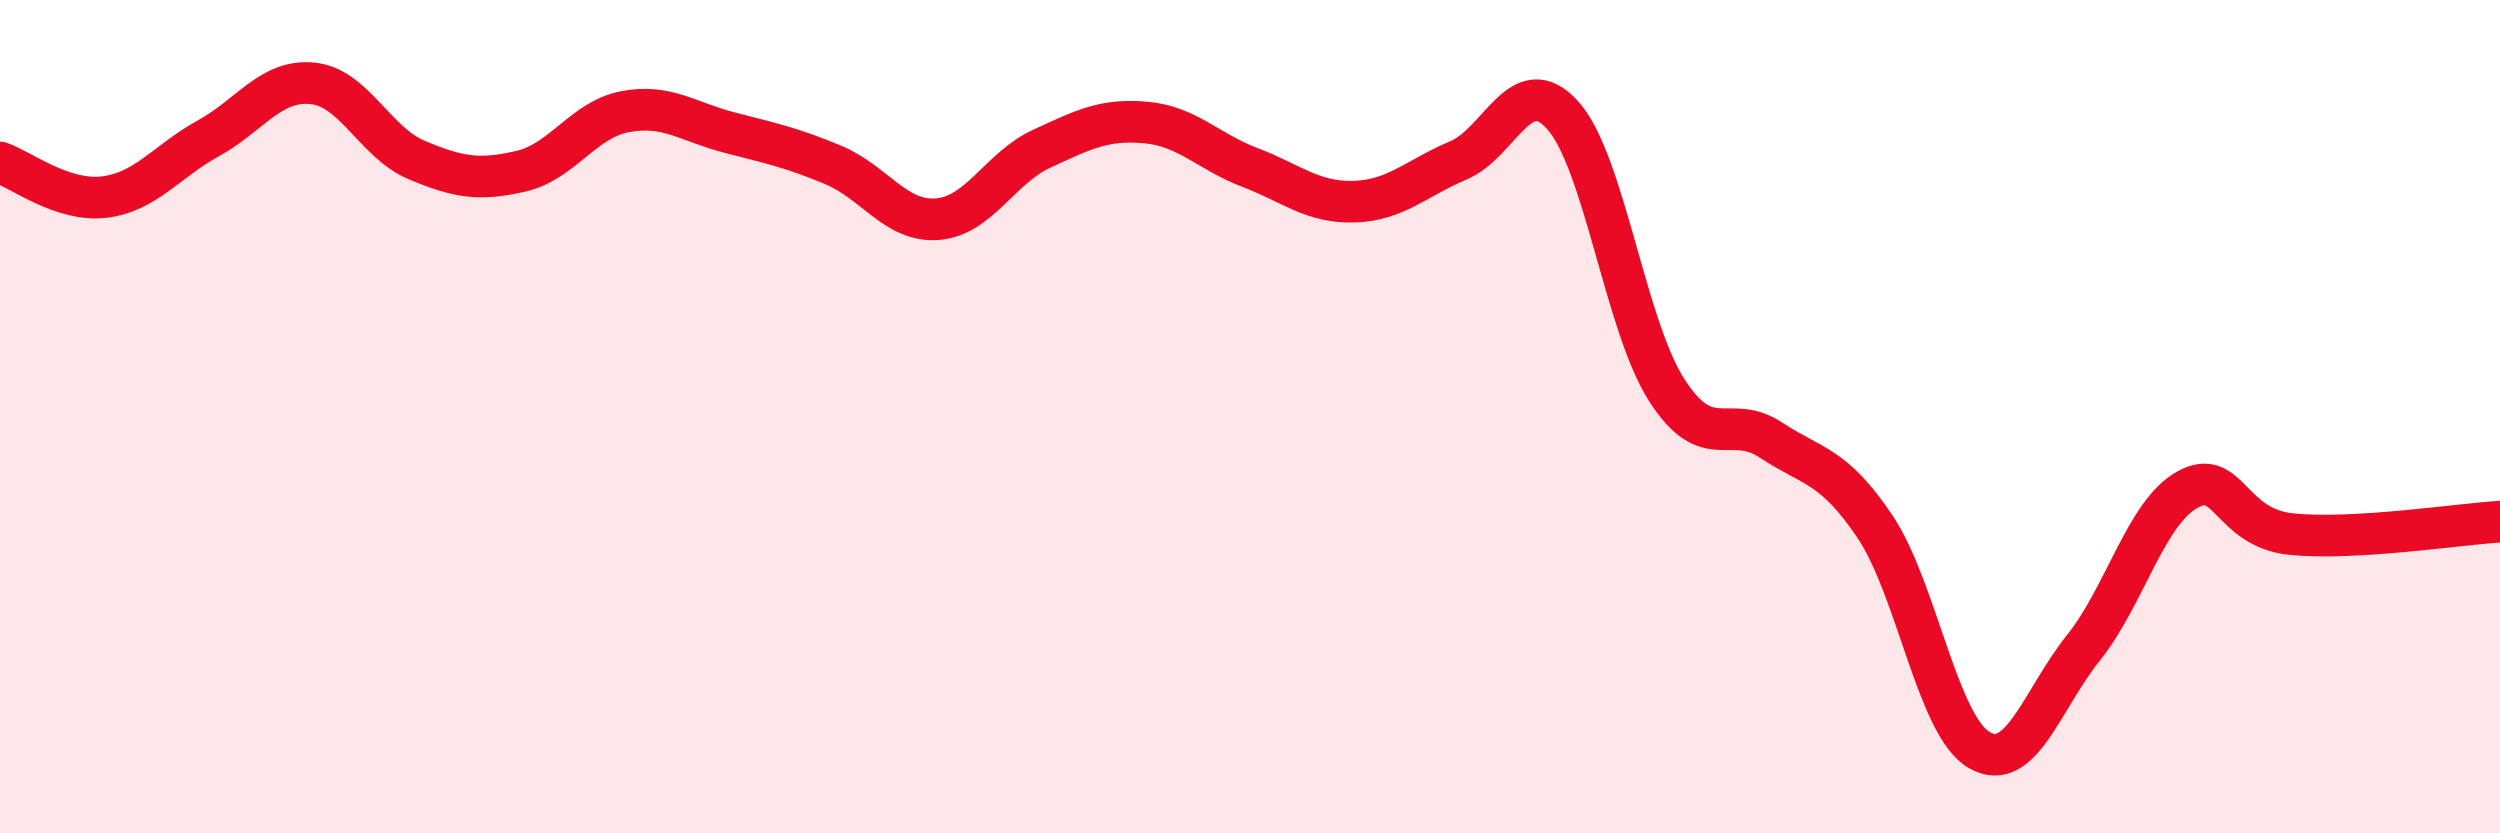
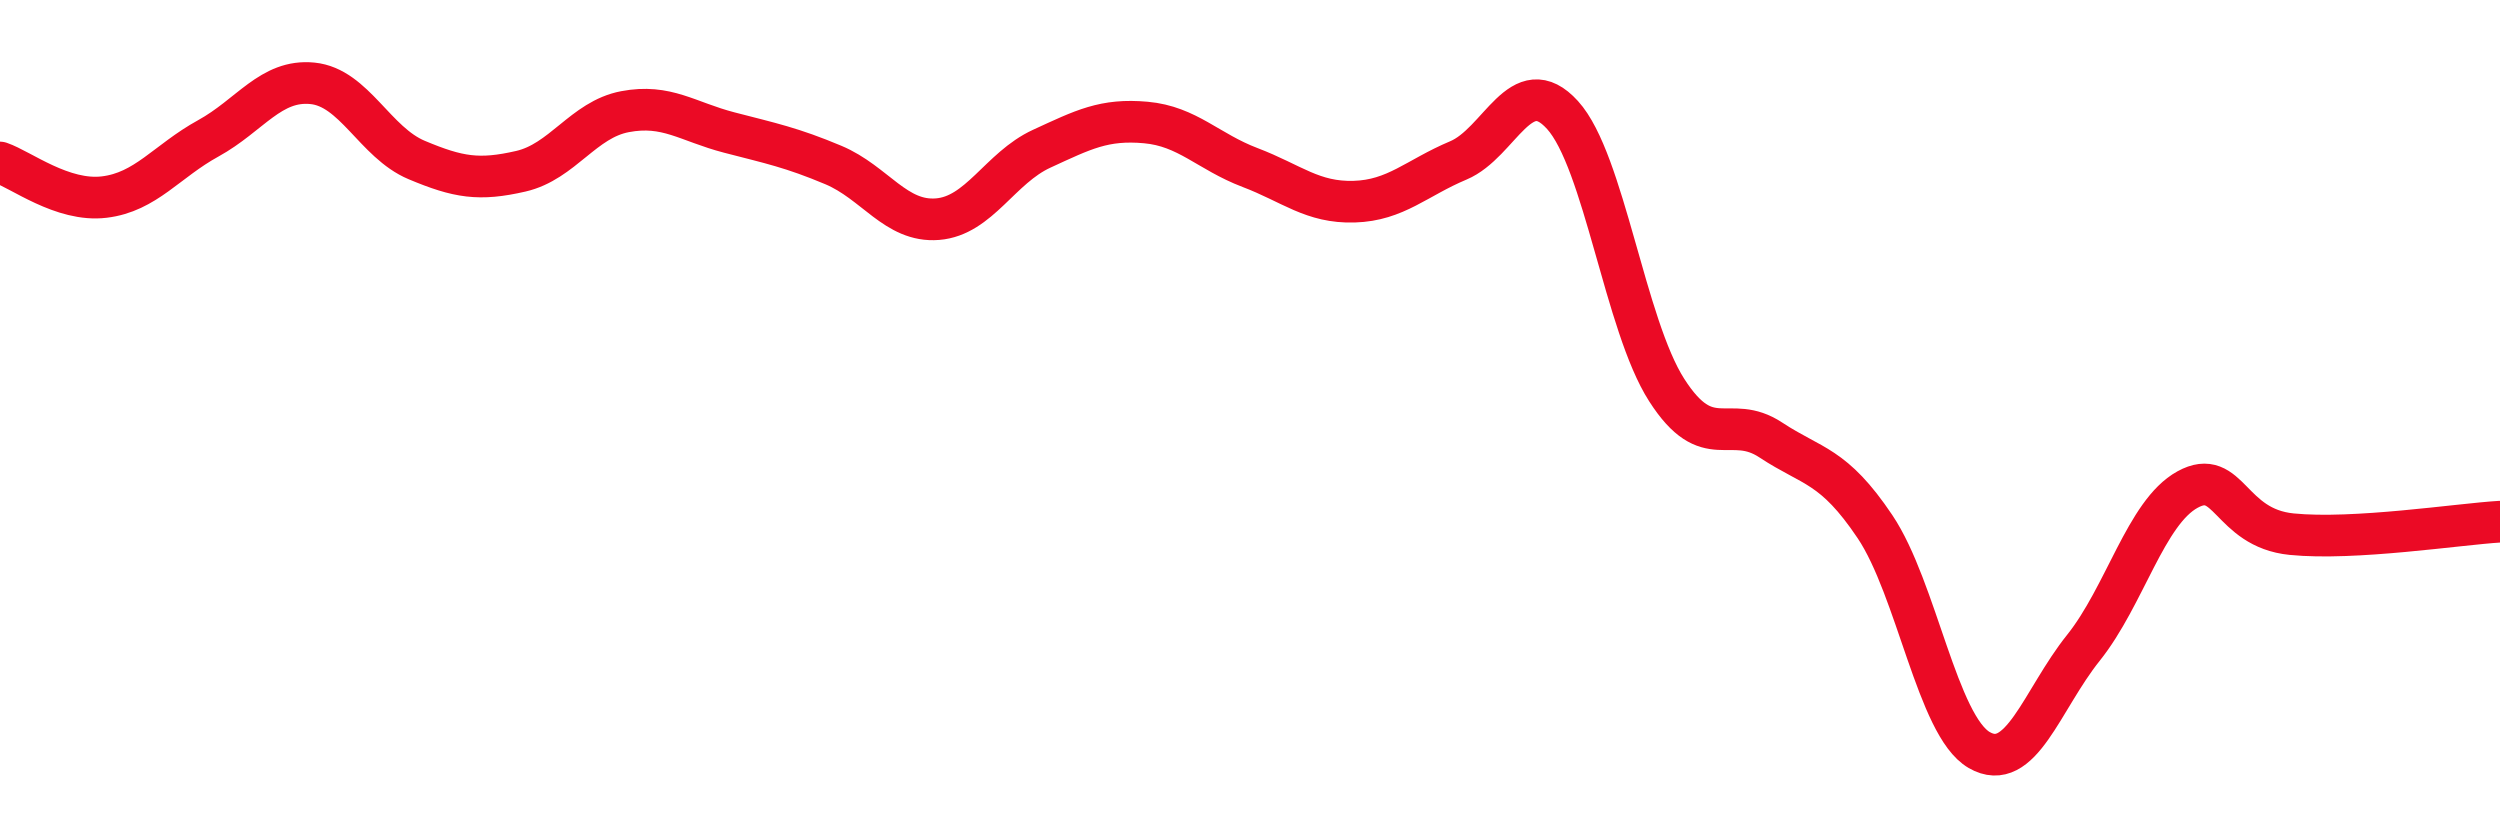
<svg xmlns="http://www.w3.org/2000/svg" width="60" height="20" viewBox="0 0 60 20">
-   <path d="M 0,3.9 C 0.5,4.07 1.5,4.85 2.5,4.73 C 3.5,4.61 4,3.87 5,3.32 C 6,2.77 6.5,1.9 7.5,2 C 8.5,2.1 9,3.42 10,3.84 C 11,4.26 11.5,4.34 12.5,4.11 C 13.5,3.88 14,2.87 15,2.68 C 16,2.49 16.5,2.92 17.5,3.18 C 18.5,3.44 19,3.54 20,3.96 C 21,4.38 21.5,5.34 22.5,5.26 C 23.5,5.18 24,4.03 25,3.57 C 26,3.11 26.5,2.85 27.5,2.94 C 28.5,3.03 29,3.64 30,4.02 C 31,4.4 31.5,4.87 32.5,4.84 C 33.5,4.81 34,4.27 35,3.85 C 36,3.43 36.5,1.66 37.5,2.76 C 38.5,3.86 39,7.8 40,9.36 C 41,10.92 41.5,9.9 42.5,10.56 C 43.5,11.22 44,11.15 45,12.64 C 46,14.13 46.5,17.42 47.5,18 C 48.5,18.58 49,16.8 50,15.55 C 51,14.3 51.5,12.3 52.5,11.75 C 53.5,11.2 53.5,12.67 55,12.82 C 56.5,12.97 59,12.58 60,12.52L60 20L0 20Z" fill="#EB0A25" opacity="0.1" stroke-linecap="round" stroke-linejoin="round" />
  <path d="M 0,3.9 C 0.5,4.07 1.5,4.85 2.5,4.73 C 3.5,4.61 4,3.87 5,3.32 C 6,2.77 6.5,1.9 7.5,2 C 8.5,2.1 9,3.42 10,3.84 C 11,4.26 11.5,4.34 12.5,4.11 C 13.5,3.88 14,2.87 15,2.68 C 16,2.49 16.5,2.92 17.5,3.18 C 18.5,3.44 19,3.54 20,3.96 C 21,4.38 21.5,5.34 22.5,5.26 C 23.5,5.18 24,4.03 25,3.57 C 26,3.11 26.5,2.85 27.5,2.94 C 28.5,3.03 29,3.64 30,4.02 C 31,4.4 31.5,4.87 32.5,4.84 C 33.5,4.81 34,4.27 35,3.85 C 36,3.43 36.5,1.66 37.5,2.76 C 38.5,3.86 39,7.8 40,9.36 C 41,10.92 41.5,9.9 42.5,10.56 C 43.5,11.22 44,11.15 45,12.64 C 46,14.13 46.5,17.42 47.5,18 C 48.5,18.58 49,16.8 50,15.55 C 51,14.3 51.5,12.3 52.5,11.75 C 53.5,11.2 53.5,12.67 55,12.82 C 56.5,12.97 59,12.58 60,12.52" stroke="#EB0A25" stroke-width="1" fill="none" stroke-linecap="round" stroke-linejoin="round" />
</svg>